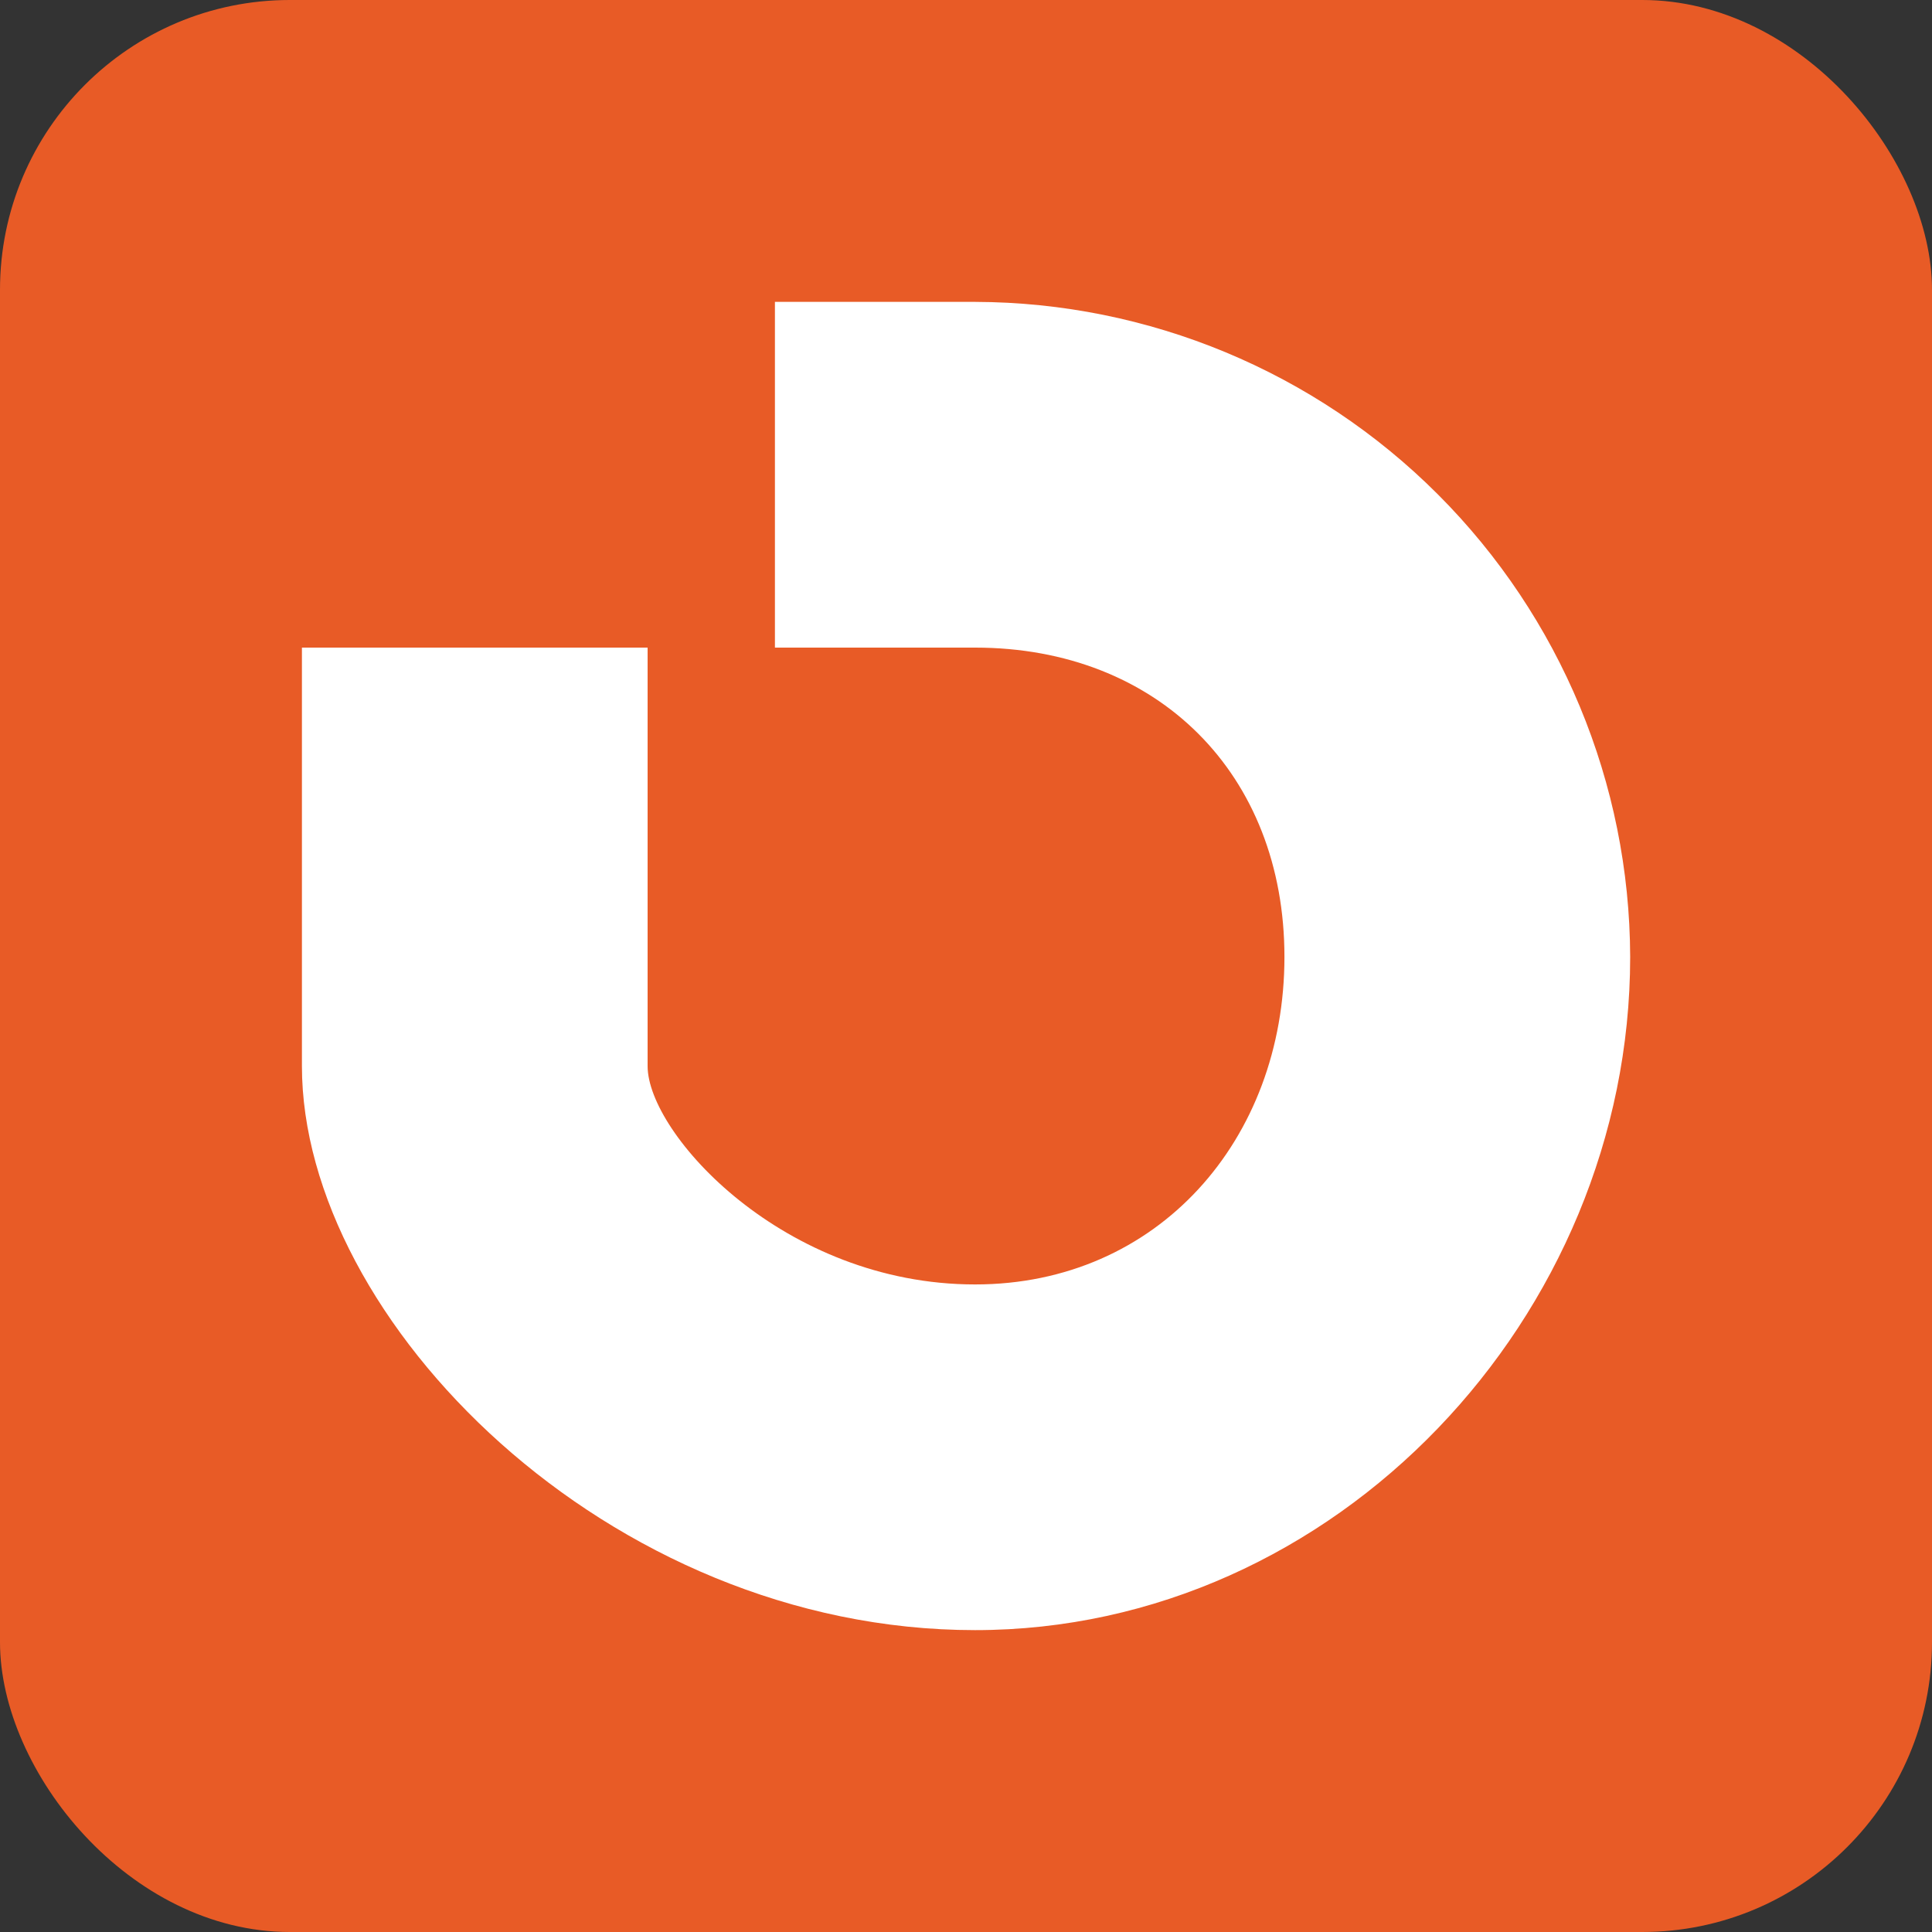
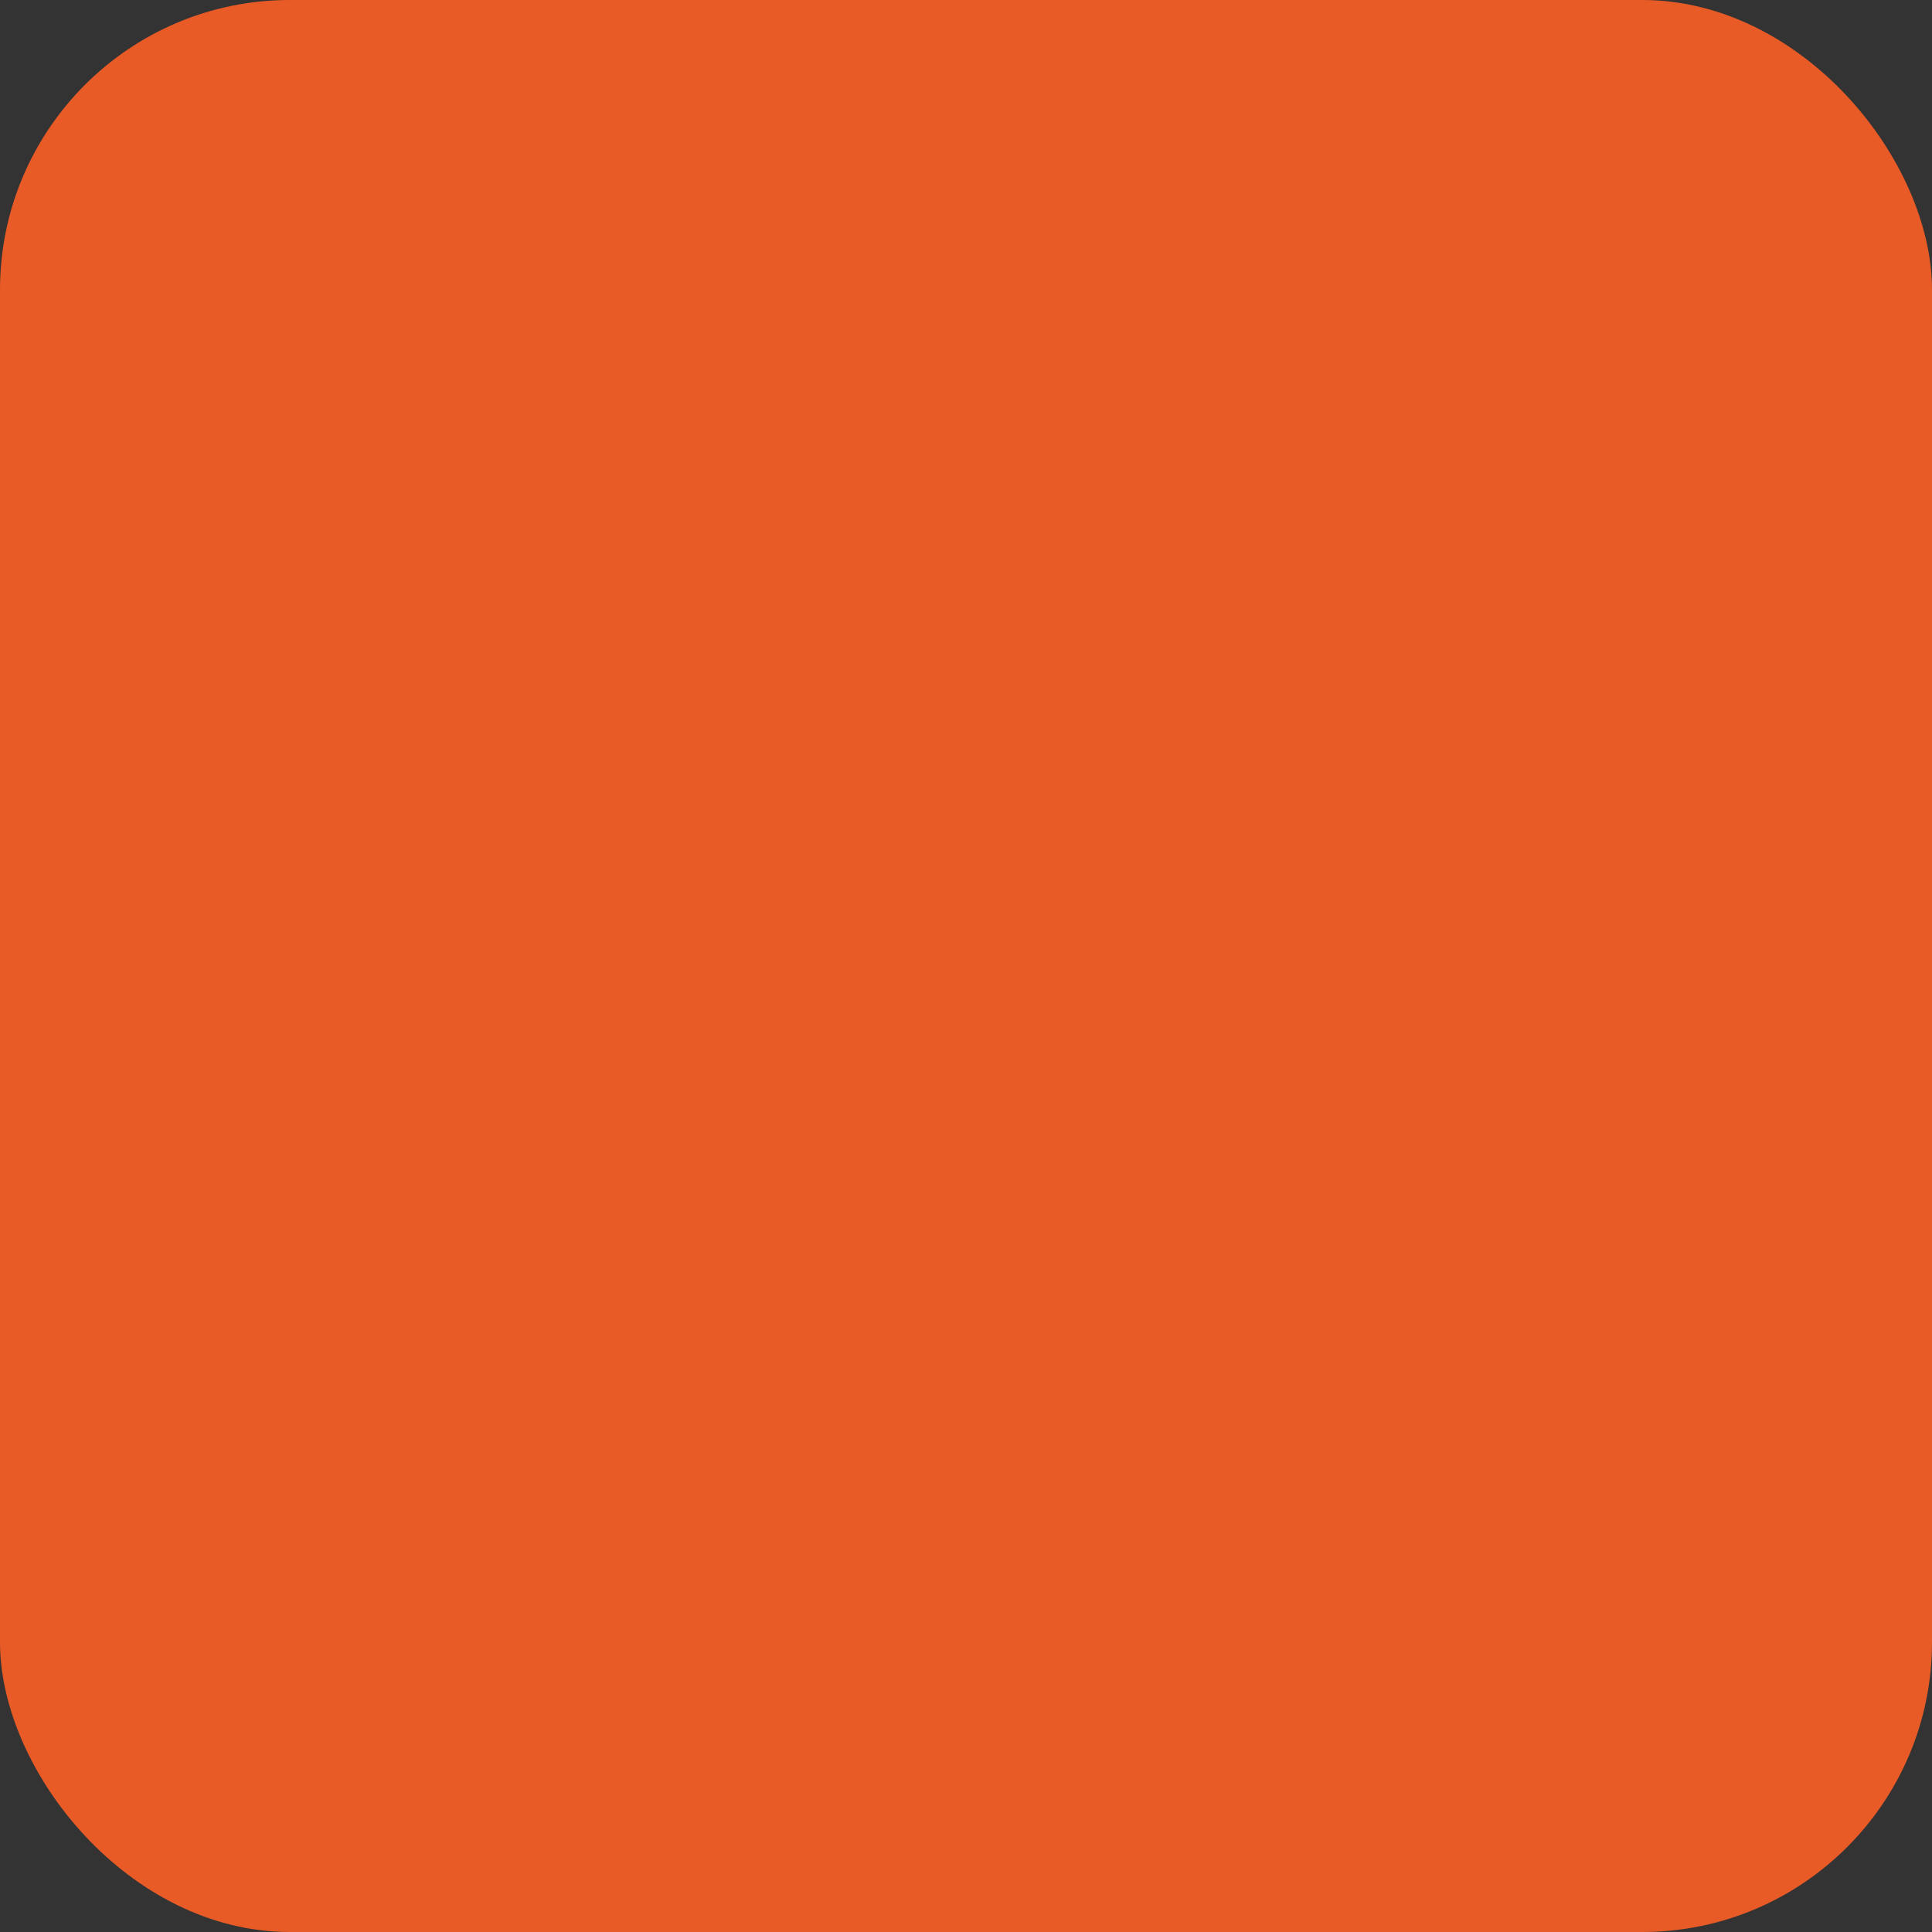
<svg xmlns="http://www.w3.org/2000/svg" width="40" height="40" viewBox="0 0 40 40" fill="none">
  <rect x="0" y="0" width="40" height="40" fill="#333333" stroke="none" />
  <rect width="40" height="40" rx="6" fill="#E85B26" />
  <g clip-path="url(#clip0_343_5441)">
-     <path d="M20.188 6.25H16.044V13.408H20.188C23.974 13.408 26.593 16.029 26.593 19.812C26.593 23.595 23.974 26.593 20.188 26.593C16.223 26.593 13.408 23.468 13.408 22.072V13.408H6.251V22.072C6.251 27.328 12.576 33.75 20.188 33.75C27.652 33.75 33.751 27.258 33.751 19.812C33.741 16.218 32.309 12.775 29.767 10.233C27.226 7.692 23.782 6.26 20.188 6.25Z" fill="white" />
-   </g>
+     </g>
  <defs>
    <clipPath id="clip0_343_5441">
      <rect width="27.5" height="27.5" fill="white" transform="translate(6.25 6.25)" />
    </clipPath>
  </defs>
</svg>